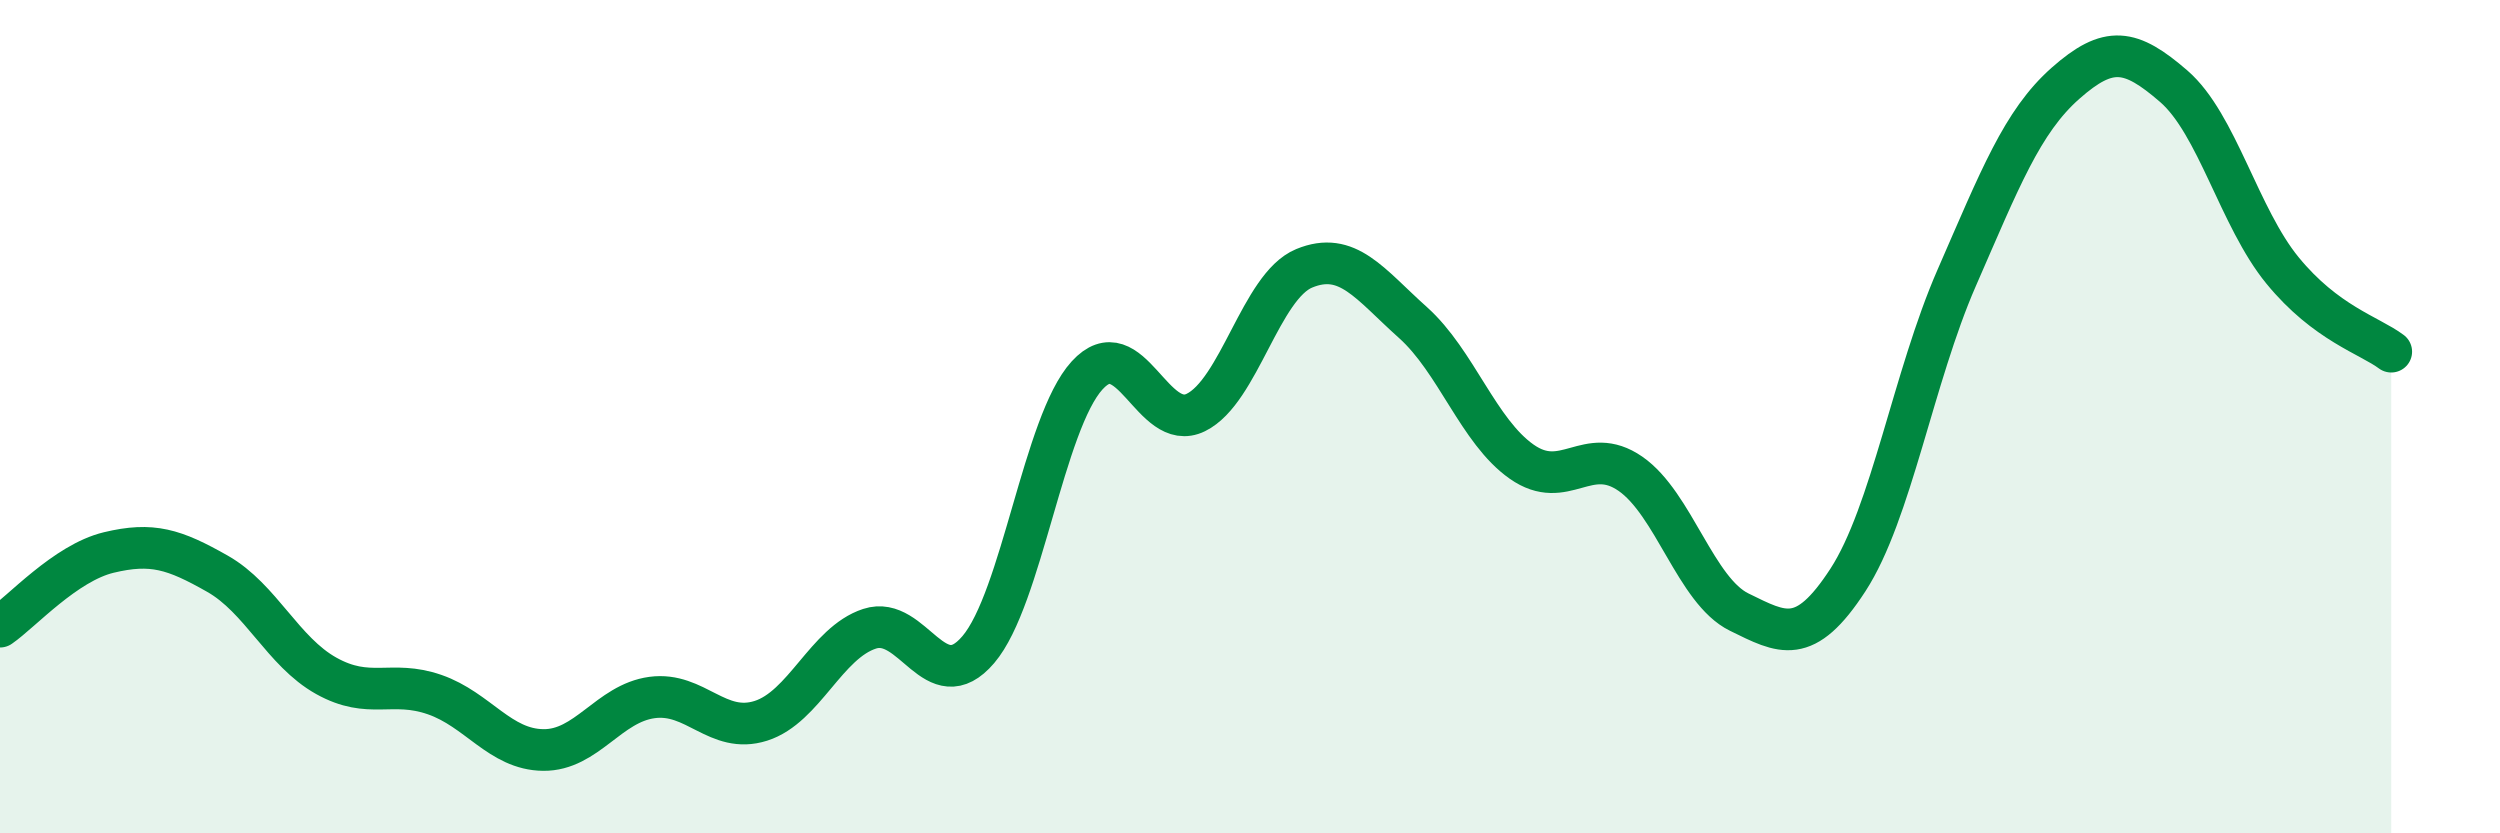
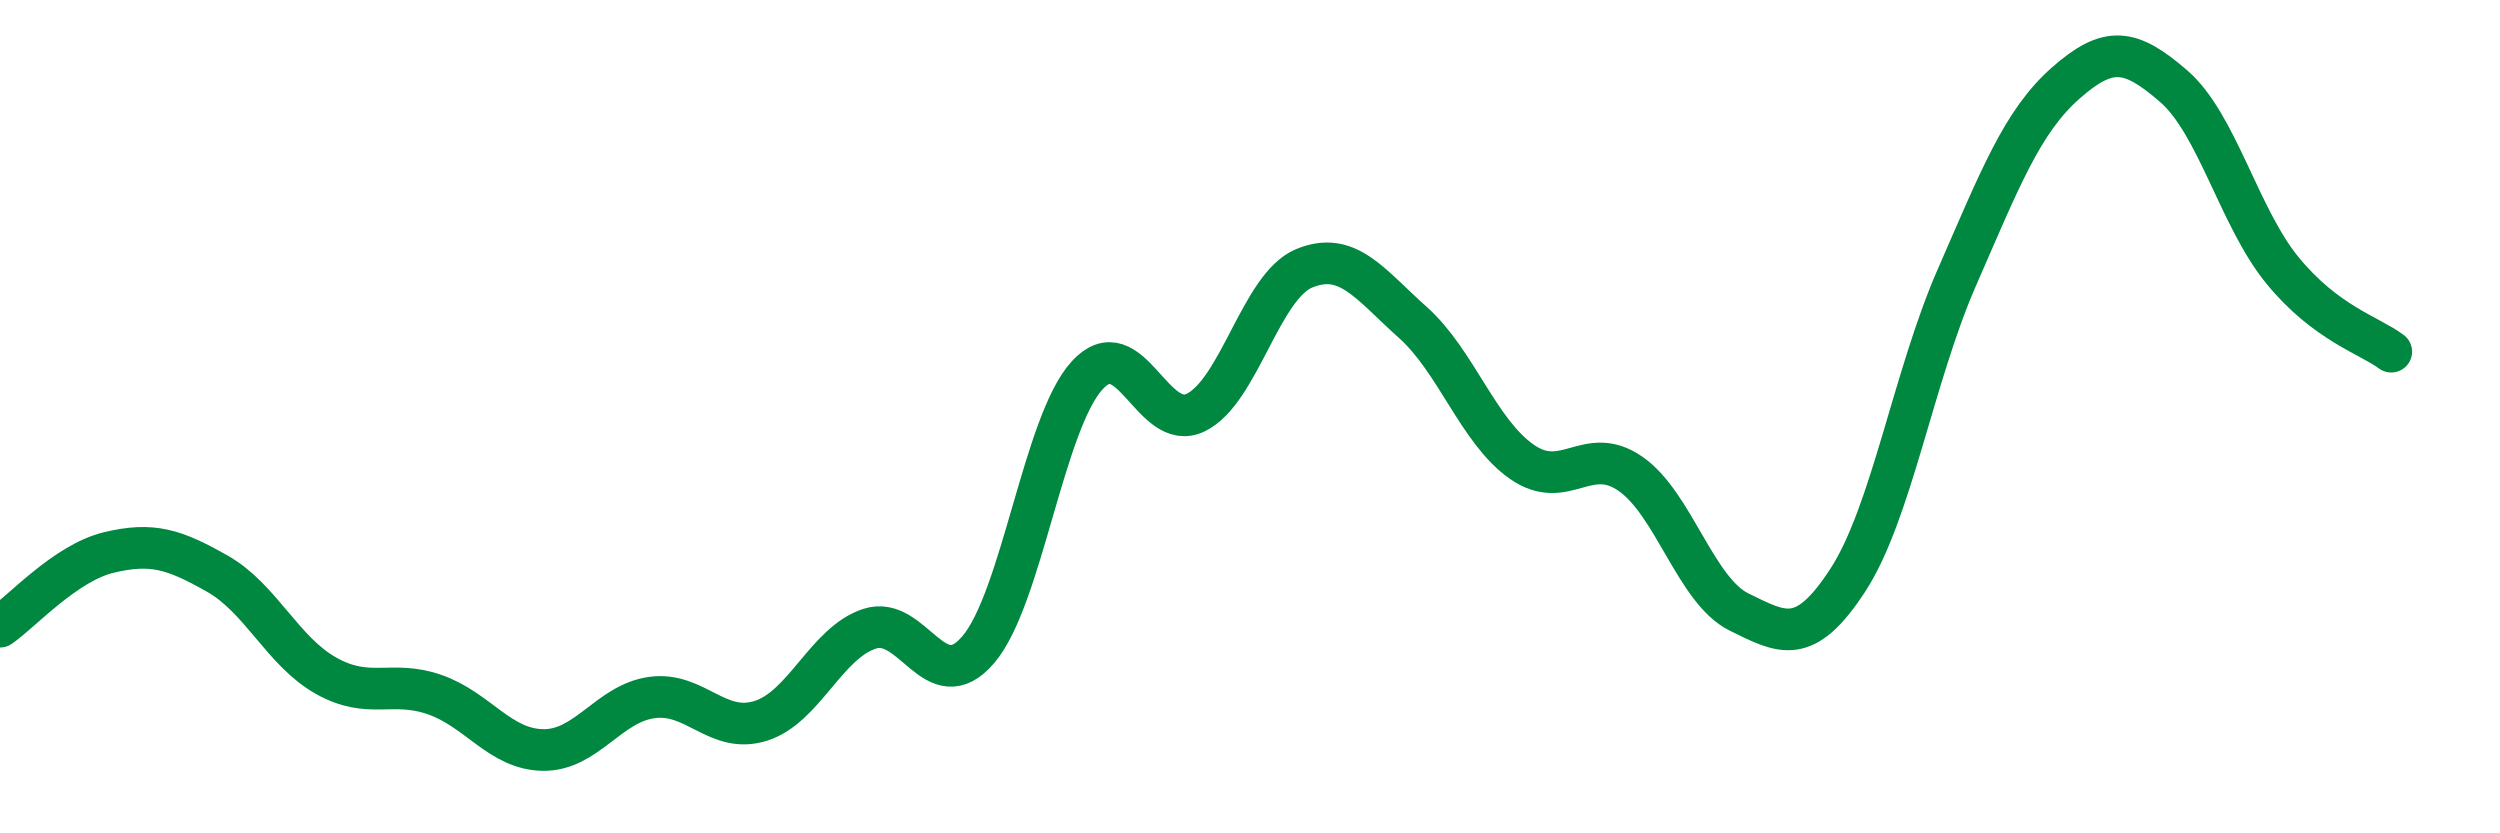
<svg xmlns="http://www.w3.org/2000/svg" width="60" height="20" viewBox="0 0 60 20">
-   <path d="M 0,15.04 C 0.52,14.68 1.57,13.51 2.61,13.26 C 3.65,13.01 4.18,13.18 5.22,13.77 C 6.26,14.36 6.79,15.64 7.83,16.22 C 8.87,16.8 9.39,16.31 10.43,16.67 C 11.47,17.03 12,17.99 13.04,18 C 14.08,18.01 14.61,16.88 15.65,16.74 C 16.69,16.6 17.22,17.63 18.26,17.3 C 19.3,16.97 19.83,15.43 20.87,15.09 C 21.91,14.75 22.44,16.81 23.48,15.59 C 24.52,14.37 25.05,10.15 26.09,9.01 C 27.13,7.87 27.66,10.41 28.7,9.9 C 29.74,9.39 30.26,6.87 31.3,6.44 C 32.34,6.01 32.87,6.81 33.91,7.74 C 34.95,8.67 35.48,10.35 36.52,11.08 C 37.56,11.81 38.09,10.65 39.13,11.37 C 40.17,12.09 40.7,14.18 41.74,14.69 C 42.78,15.2 43.31,15.52 44.35,13.92 C 45.39,12.32 45.92,9.05 46.96,6.67 C 48,4.29 48.53,2.92 49.57,2 C 50.61,1.08 51.13,1.17 52.17,2.07 C 53.21,2.97 53.74,5.22 54.78,6.49 C 55.82,7.76 56.87,8.05 57.39,8.44L57.39 20L0 20Z" fill="#008740" opacity="0.1" stroke-linecap="round" stroke-linejoin="round" />
  <path d="M 0,15.04 C 0.52,14.68 1.57,13.51 2.61,13.26 C 3.65,13.01 4.18,13.18 5.22,13.77 C 6.26,14.36 6.79,15.64 7.83,16.22 C 8.87,16.8 9.39,16.31 10.43,16.67 C 11.47,17.03 12,17.99 13.04,18 C 14.08,18.01 14.61,16.88 15.65,16.74 C 16.69,16.6 17.22,17.63 18.26,17.3 C 19.3,16.97 19.83,15.43 20.87,15.09 C 21.91,14.75 22.44,16.81 23.48,15.59 C 24.52,14.37 25.05,10.15 26.09,9.01 C 27.13,7.87 27.66,10.41 28.7,9.9 C 29.74,9.39 30.26,6.87 31.3,6.44 C 32.34,6.01 32.87,6.81 33.91,7.74 C 34.95,8.67 35.48,10.35 36.52,11.08 C 37.56,11.81 38.09,10.65 39.13,11.37 C 40.17,12.09 40.7,14.18 41.74,14.69 C 42.78,15.2 43.31,15.52 44.35,13.92 C 45.39,12.32 45.92,9.05 46.96,6.67 C 48,4.29 48.53,2.92 49.57,2 C 50.61,1.08 51.13,1.17 52.17,2.07 C 53.21,2.97 53.74,5.22 54.78,6.49 C 55.82,7.76 56.87,8.05 57.39,8.44" stroke="#008740" stroke-width="1" fill="none" stroke-linecap="round" stroke-linejoin="round" />
</svg>